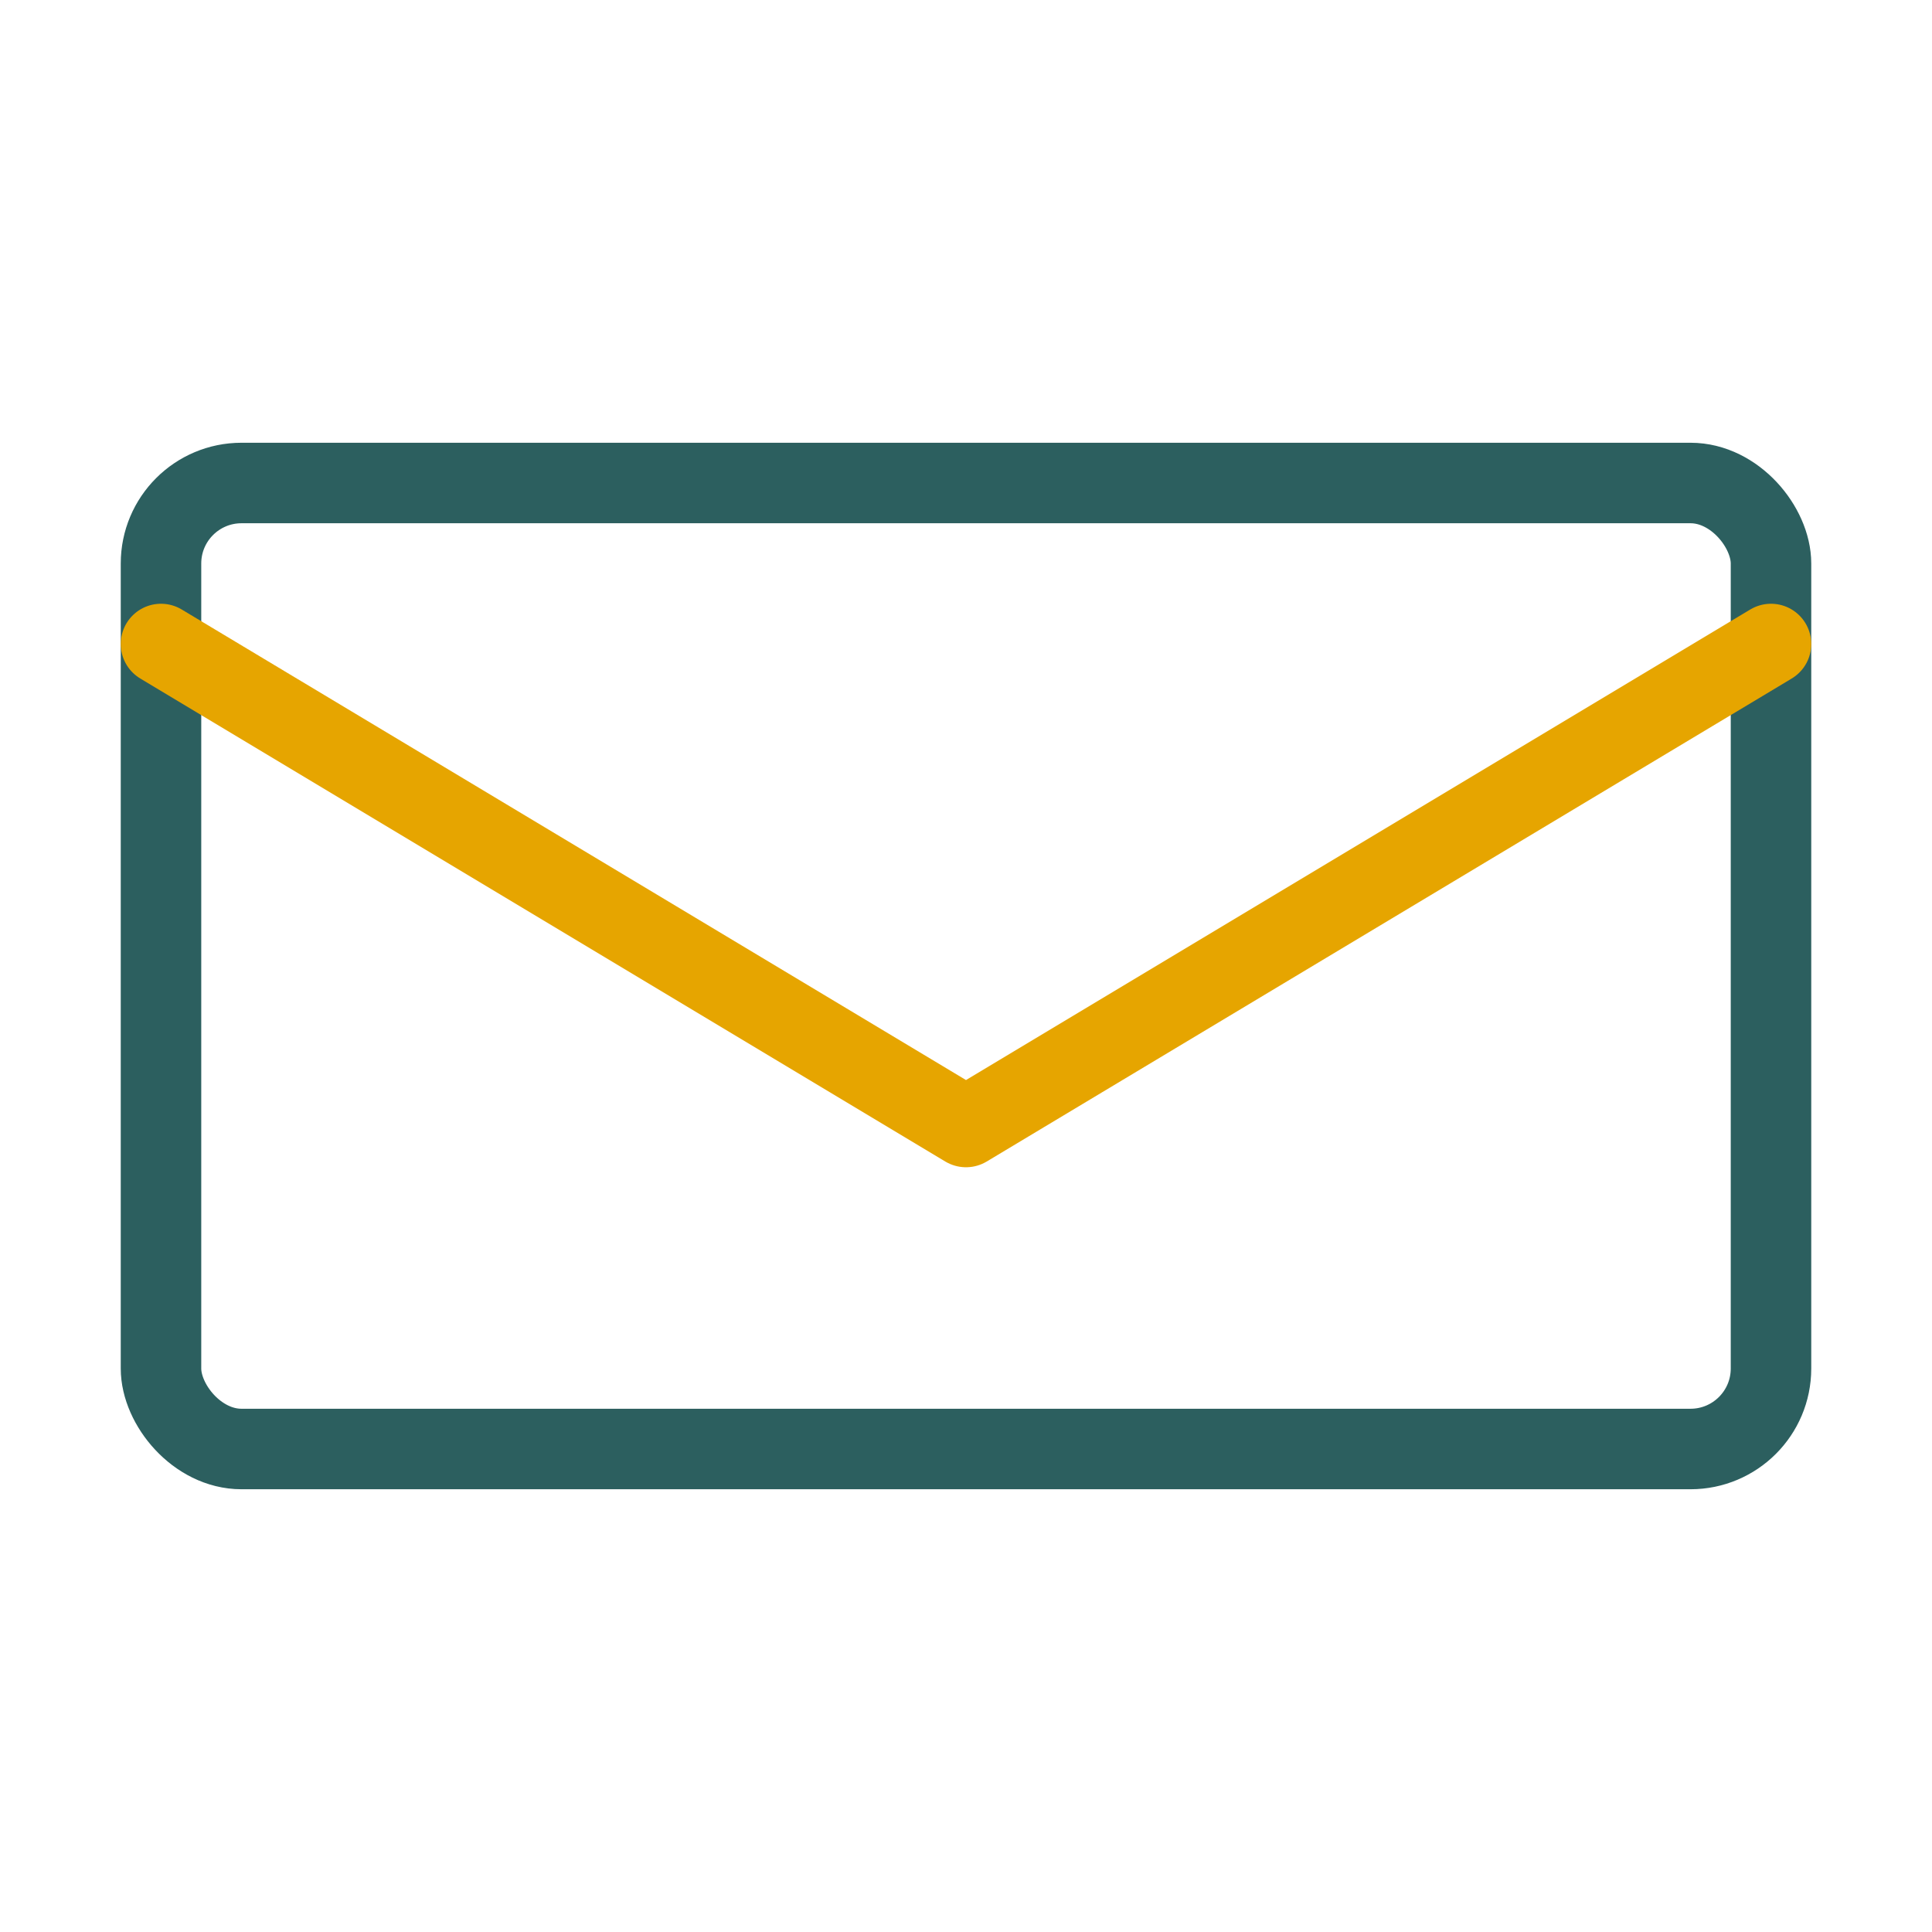
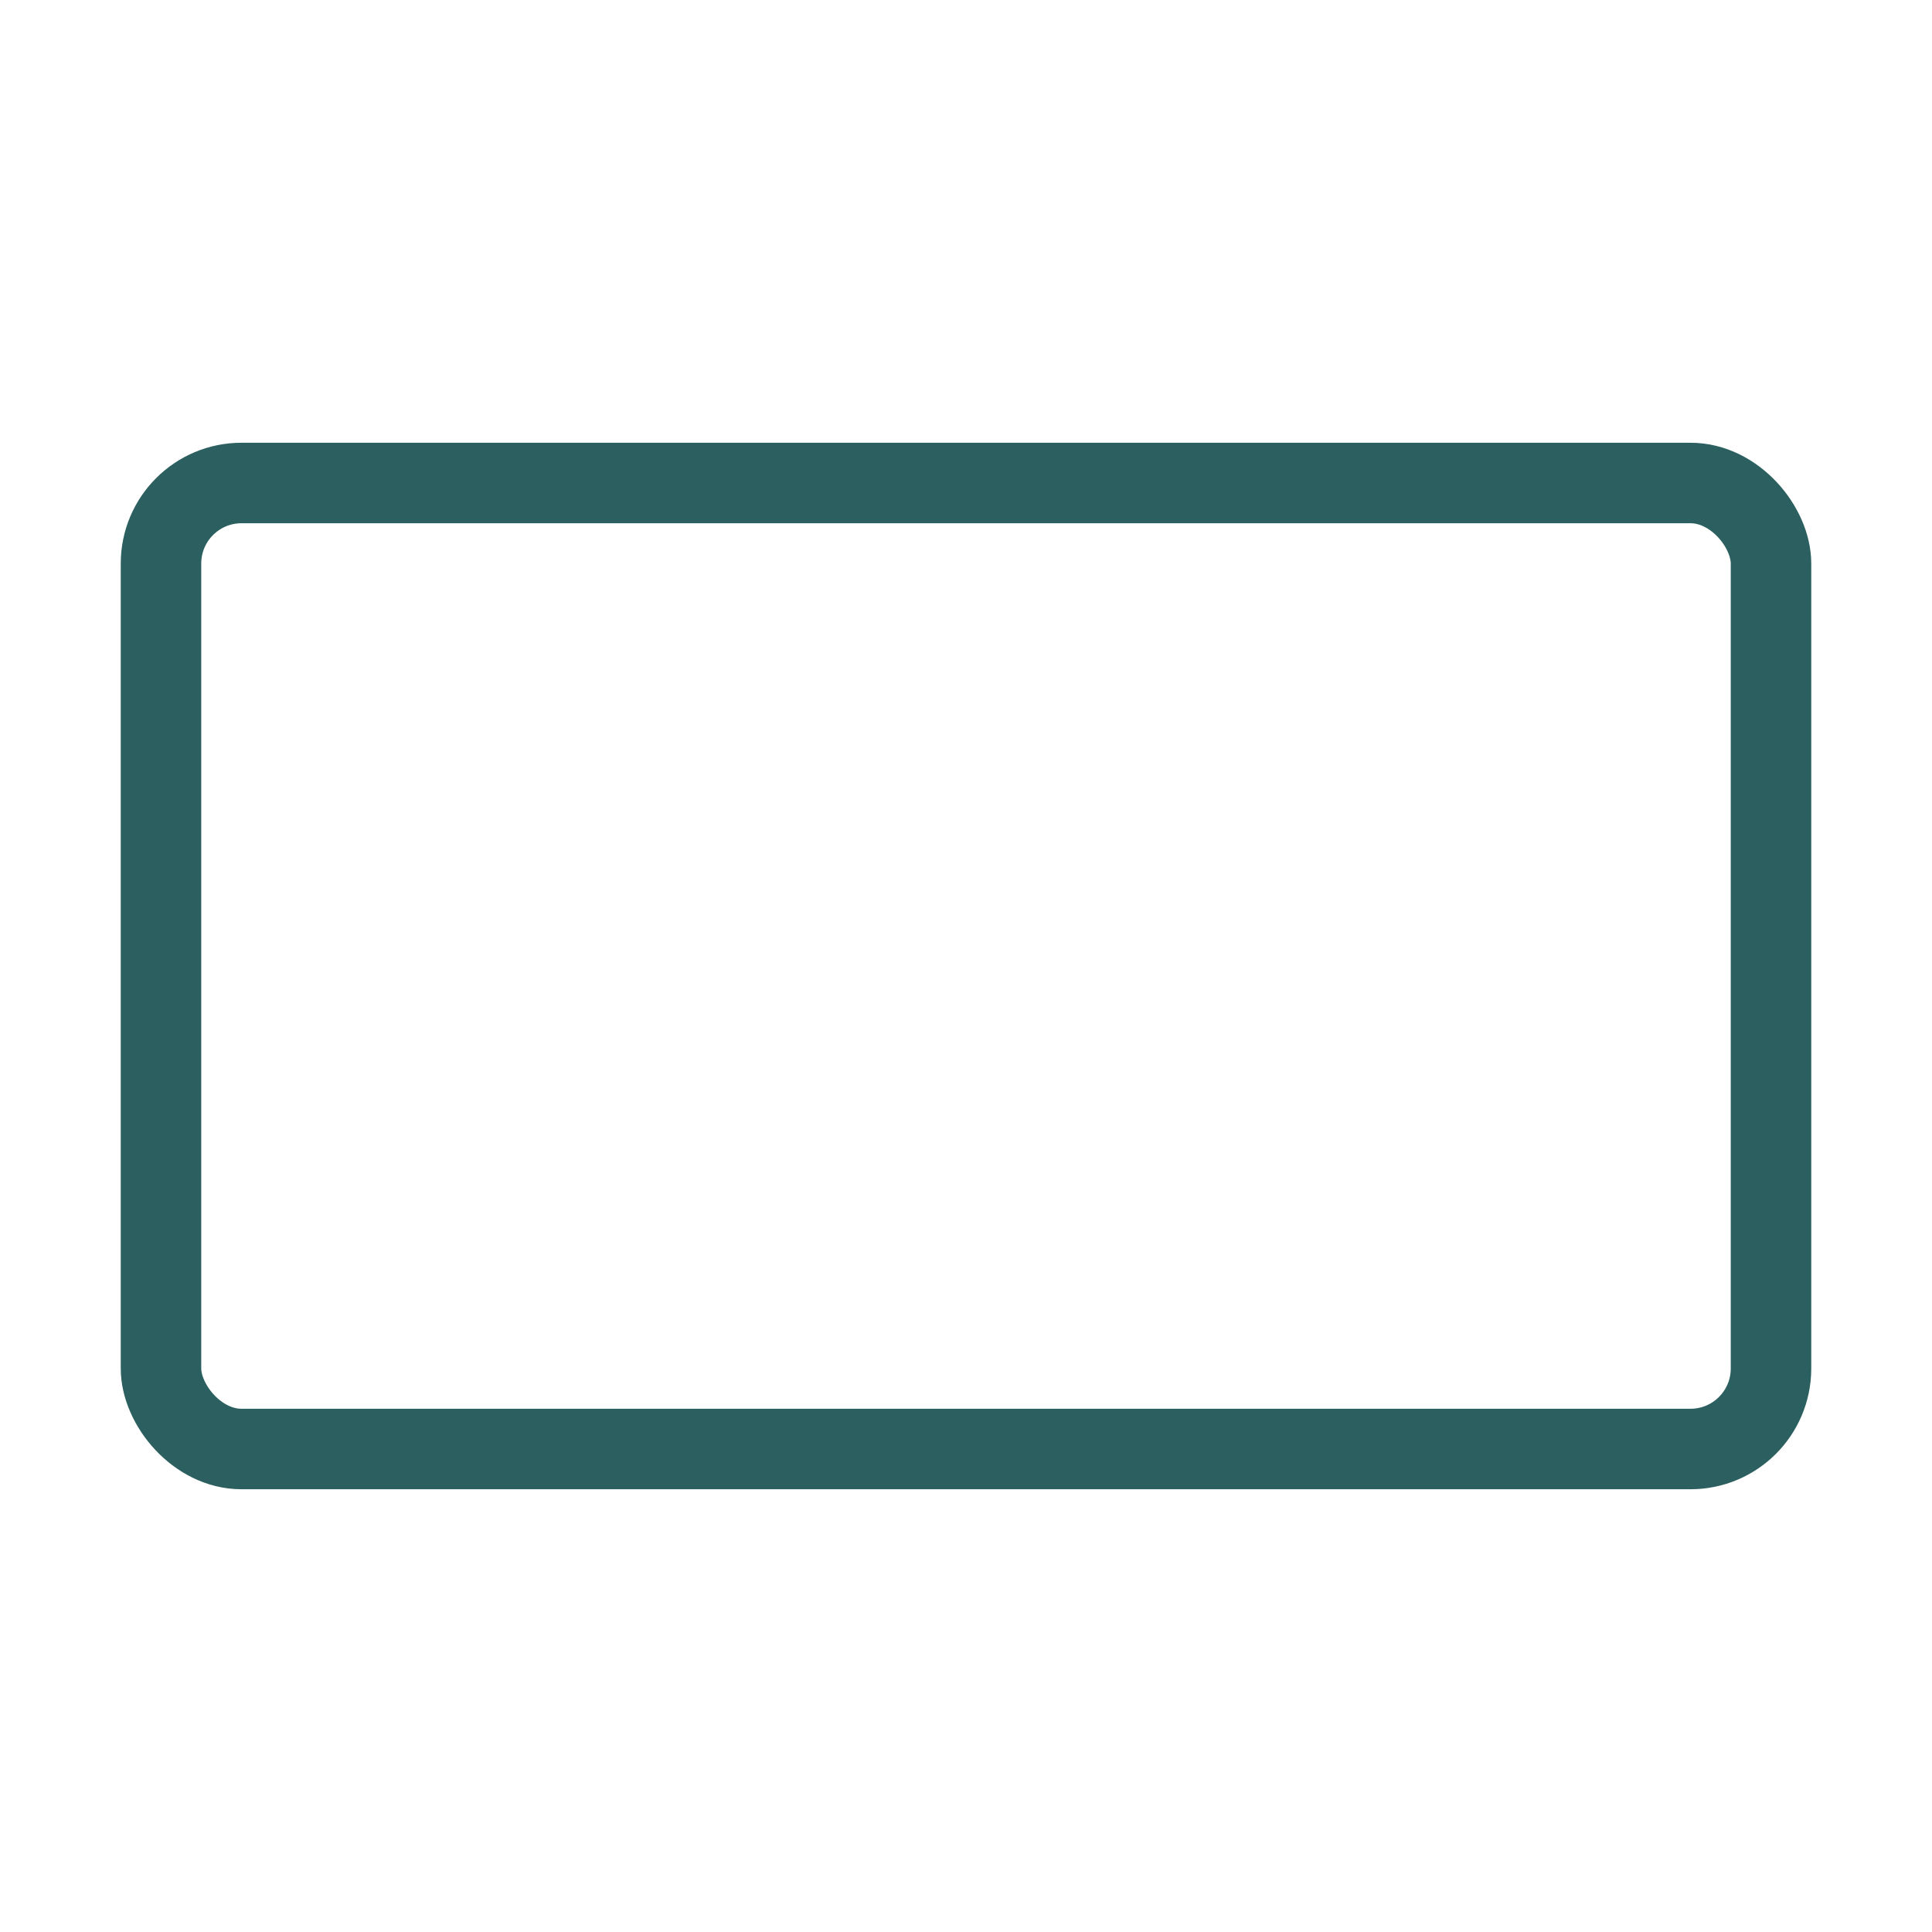
<svg xmlns="http://www.w3.org/2000/svg" width="48" height="48" viewBox="0 0 48 48" fill="none">
  <rect x="4" y="12" width="40" height="24" rx="2" stroke="#2C5F5F" stroke-width="2" fill="none" />
-   <path d="M4 16L24 28L44 16" stroke="#E6A500" stroke-width="2" stroke-linecap="round" stroke-linejoin="round" />
</svg>